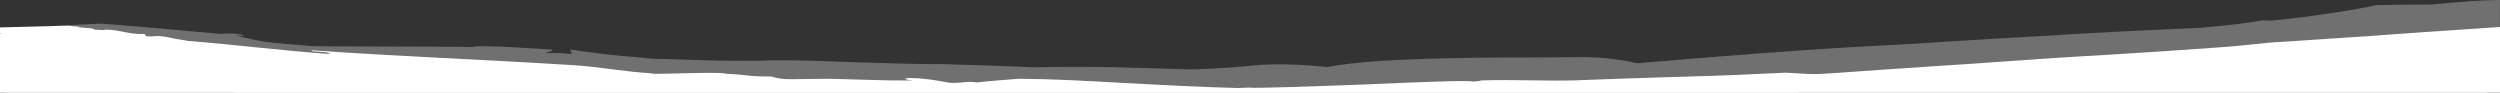
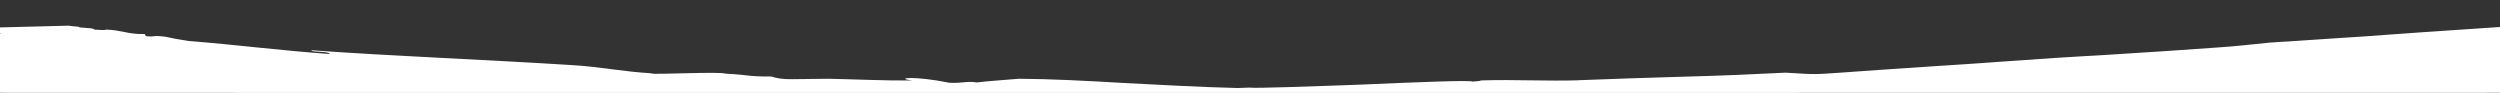
<svg xmlns="http://www.w3.org/2000/svg" version="1.1" id="Capa_1" x="0px" y="0px" viewBox="0 0 3000 111.6" style="enable-background:new 0 0 3000 111.6;" xml:space="preserve">
  <rect x="0" y="0" width="3000" height="111.6" fill="#333333" stroke="none" />
  <style type="text/css">
	.st0{fill:#FFFFFF;}
	.st1{opacity:0.3;fill:#FFFFFF;}
</style>
  <g>
    <path class="st0" d="M3000,32.4c-30.1,2-60.3,4.1-90.5,6.1c-15.4,1.1-30.8,2.2-46.2,3.3c-7.7,0.6-15.4,1.1-23.1,1.7   c-7.7,0.6-15.5,1-23.2,1.5c-30.9,2-61.9,4-93,6.1c-10.3,1.1-20.8,2.2-31.3,3.2c-5.3,0.5-10.6,1-15.9,1.5c-5.3,0.4-10.7,0.8-16,1.2   c-21.4,1.6-43.2,3.1-65,4.5c-21.8,1.4-43.8,2.8-65.6,4.2l-8.2,0.5l-8.2,0.5c-5.5,0.3-10.9,0.6-16.4,0.9c-10.9,0.7-21.7,1.3-32.5,2   c-23.2,1.6-46.9,3.3-70.6,4.9c-5.9,0.4-11.9,0.9-17.8,1.3l-8.9,0.6c-3,0.2-5.9,0.4-8.9,0.6c-11.8,0.8-23.6,1.5-35.3,2.3   c-23.4,1.6-46.3,3.1-68.4,4.6c-11,0.8-21.9,1.6-32.4,2.3c-5.3,0.4-10.5,0.8-15.6,1.1c-5.1,0.3-10.2,0.7-15.2,1   c-19,1.5-32.9-0.4-49.2-1.1c-36.7,1.9-78.4,3.7-121.3,4.8c-21.5,0.7-43.2,1.3-64.8,2c-21.6,0.8-42.9,1.5-63.6,2.3   c1.6,0,3.1,0,4.1,0c-44,1.3-77.1-1.1-120,0.2c0.2,0.8-6.4,1-9.7,1.4c-3.8-1.9-67,0.7-131.3,3.5c-8,0.4-16.1,0.7-24,0.9   c-7.9,0.3-15.8,0.6-23.4,0.8c-15.3,0.5-29.7,1-42.3,1.4c-25.3,0.8-43.5,1.1-47.3,0.6c-4.5,0.2-9.1,0.4-13.8,0.5   c-45.4-1.1-91.6-3.7-136.1-6c-44.5-2.6-87.5-4.9-126.4-5.1c-16.9,1.5-36,2.6-50.3,4.4c-13.7-1.9-16.5,1.2-33.1,0.4   c-42-8.5-66.7-5.8-45-2.7c-34.7,0.2-69.5-1.5-100.3-2.1c-14.3,0.2-28.5,0.4-43,0.5c-12.3,0.2-19-1.1-25.2-3.2   c-31.4,0-22.1-1.6-54.9-3.4c-2-0.7-8.1-1-16.3-1c-4.1,0-8.8,0-13.7,0.1c-4.9,0.1-10.1,0.2-15.3,0.3c-20.8,0.5-41.8,1.1-46.4,0.5   l5.4-0.2c-19-1-34.7-3-50.3-5c-15.6-2-31.1-4.1-49.7-5.1c-102.9-6.5-215.5-10.8-310.8-17.7c-1.1,2.7,21.1,0.7,22,4.5   c-28.1-2-56.3-4.7-84.5-7.6c-28.2-2.9-56.5-5.8-84.9-8c-10.2-1.5-22.6-3.8-27.2-5c-18-2.4-10.8,0.5-24-0.8l-1.6-2.6   c-19.5,0.7-28.1-4.9-46.4-5.3c-1,0.9-7.7,0.5-14.2,0c-0.1-2.7-20-1.4-18.8-3.7L93.6,32c-3.9-0.4-6.7-0.4-11.4-1.2   C75.3,31,15.7,32.4,0,32.9v6.7c0.7,0.1,1.4,0.3,2.1,0.4c-0.6,0-1.3,0-2.1,0v71.4c2.1,0.3,2999.7,0.1,3000,0V32.4z" />
-     <path class="st1" d="M62.6,35c85.3,12.7,432,55.6,444.7,56.4c17.6,1,29.5-3.3,47.1-2.4c0.1,0,0.2,0,0.3,0   c8.2,1.4,16.3,2.9,24.5,4.3c0.1,0,0.2,0,0.3,0c17.7,0.9,44.8,1.4,53.1,2.8c8.3,1.4,17.5,2.8,27.4,3.9c10,1.1,20.7,2,31.9,2.9   c22.5,1.7,47.1,2.9,72,4.1c12.1,0.5,24.2,0.9,36.2,1.4h1254c0.2-0.1,0.4-0.1,0.6-0.1c6.3-0.5,12.6-1,18.8-1.5c0.1,0,0.1,0,0.2,0   c19.1,0.4,35.1-0.7,47.2-4.3c0.2-0.1,0.5-0.1,0.7-0.1c14,0.6,5.1,1.9,13,2.7c0.1,0,0.3,0,0.4,0c12.4-0.9,25.5-2,38.9-2.8   c10-0.6,20.3-1.1,30.6-1.6c0.1,0,0.2,0,0.3,0c7.4,0.6,18.1,0.8,40.5-0.4l0.5-1.1c17.9-0.4,35.8-0.7,53.1-0.7   c54.1-0.6,103.1,0.8,132,3.9c0.3,0,0.5,0,0.7-0.1c4.8-1.2,9.8-2.2,14.9-3.1c2.6-0.4,5.3-0.8,8-1.2c2.7-0.4,5.4-0.7,8.1-1.1   c11-1.3,22.4-2.1,34-2.7c23.2-1.3,47.2-1.9,70.1-4.9c13.5-1.3,27.7-2.9,42-4.5c14.3-1.7,28.8-3.5,42.9-5.1   c28.2-3.2,55-5.6,76.4-5.6c9.7-0.2,19.2-0.5,28.5-0.9c4.6-0.2,9.2-0.4,13.8-0.7c4.5-0.3,9-0.6,13.5-0.9c17.8-1.3,34.8-3,51.1-4.9   c25.8-3,49.9-6.7,72.9-10.7c0.1,0,0.1,0,0.2,0c1.8-0.2,3.7-0.4,5.5-0.6c0.1,0,0.2,0,0.3-0.1c2.1-0.5,4.3-1,6.4-1.6c0,0,0.1,0,0.1,0   c1.9-0.3,3.8-0.7,5.7-1c25.8-5.1,50.2-10.6,73.9-15.9V0c-10.6,0.1-22.7,0.6-36.5,1.5c-8.7,0.6-17.4,1.3-26.2,2.1   c-6,0.6-12,1.2-18,1.8c-0.1,0-0.1,0-0.2,0c-1.4,0-2.9,0-4.4,0c-19.5,0-40.7,0.3-63.3,0.8c-0.1,0-0.3,0-0.4,0.1   c-13.2,2.9-29.4,5.8-47,8.5c-8.9,1.4-18.1,2.7-27.6,4c-4.7,0.6-9.5,1.3-14.3,1.9c-4.8,0.6-9.6,1.1-14.5,1.7   c-7.3,0.8-14.6,1.6-21.8,2.4c-0.1,0-0.2,0-0.3,0c-3.1-0.2-6.2-0.3-9.4-0.5c-0.2,0-0.3,0-0.5,0c-8.4,1.5-20.3,3.3-32.6,4.9   c-15.1,1.5-29,2.9-40.8,4.1c-34.5,1.7-68.2,3-101.2,4.7c-16.5,0.8-32.9,1.7-49.1,2.7c-8.1,0.5-16.2,1-24.2,1.5   c-8.1,0.5-16.1,1.1-24.1,1.4c-32,1.7-63.6,3.6-95,5.6c-15.7,1-31.3,2-46.9,3c-15.6,1-31.2,1.7-46.8,2.6c-24.4,1.2-49,2.7-73.5,4.3   c-24.5,1.7-49.1,3.5-73.4,5.2c-24.4,1.8-48.6,3.7-72.6,5.7c-12,1-23.9,2-35.7,3c-11,1-21.8,1.8-32.6,2.7c-0.7,0.1-1.4,0.1-2.2,0.2   c-0.2,0-0.5,0-0.7,0c-14.4-3.4-38.3-8-73.4-7.3c-12.1,0.1-24.7,0.2-37.7,0.3c-6.5,0.1-13.1,0.1-19.7,0.1c-6.6,0-13.4,0-20.1,0   c-27,0.1-54.7,0.3-81.5,1c-13.4,0.3-26.6,0.8-39.4,1.3c-12.8,0.5-25.2,1.1-37.1,1.9c-23.6,1.6-44.8,3.9-62.4,7.3   c-0.2,0-0.4,0-0.7,0c-7.8-1-15.9-1.7-23.9-2.2c-8.1-0.5-16.1-0.8-23.7-1c-15.2-0.3-28.7,0.1-38.1,1.1c-22.5,2.3-45.9,3.8-70,4.7   c-3.1,0-8.2,0-11.4,0.1c-3.8-0.1-7.5-0.2-11.3-0.3c-3.8-0.1-7.6-0.2-11.4-0.4c-7.6-0.2-15.3-0.5-22.9-0.7   c-15.3-0.5-30.6-0.9-45.9-1.2c-15.3-0.3-30.5-0.5-45.5-0.4c-7.5,0-15,0.1-22.4,0.1c-7.4,0.1-14.8,0.2-22,0.4   c0.4,0.1,0.8,0.1,1.3,0.2c-5.9-0.2-11.8-0.5-17.6-0.7c-16-0.6-32-1.2-47.8-1.8c-15.8-0.5-31.5-0.9-47-1.4c-36,0-73.4-1.3-108.7-2.4   c-35.3-1.3-68.3-2.6-95.5-2.2c-16.2,0.5-31.6,0.8-46.4,0.6c-14.8-0.1-29.1-0.5-43-0.9c-4-0.1-8-0.3-11.9-0.4   c-0.1,0-25.7-0.8-29.1-0.9c-4.6-0.1-9.2-0.2-13.8-0.3c0,0-0.1,0-0.1,0c-3.1-0.3-6.3-0.6-9.6-0.9c-12.2-1.1-24.9-2.2-36.7-3.3   c-23.1-2.1-52-6.8-52.4-6.8c-3.5-0.7,5.6,6.3-3.5,5c-8.2-1.2-16.6-0.6-24.9-0.8c-8.3-0.3,13.3-2.6,3.8-4.2   c-0.1,0-86.1-6.2-92.8-3.3c-0.4,0.2-0.8,0.3-1.2,0.2c-3.7-0.6-174-0.4-192.8-1.1c0,0-48.9-4-55.6-5.1c0,0,0,0,0,0c0,0,0,0,0,0   c-2.6-0.5-5.2-0.9-7.7-1.4c-10.5-1.9-28.1-6.2-27.2-6.3c0.2,0,0.5-0.1,0.7,0c18.5,2.1,4.2-4.1-19.4-1.8c0,0-144-13.2-146.3-12.3   c-2.6,0.3-34.3,1.7-55.5,2.8C60.2,30.8,60,34.6,62.6,35z" />
  </g>
</svg>